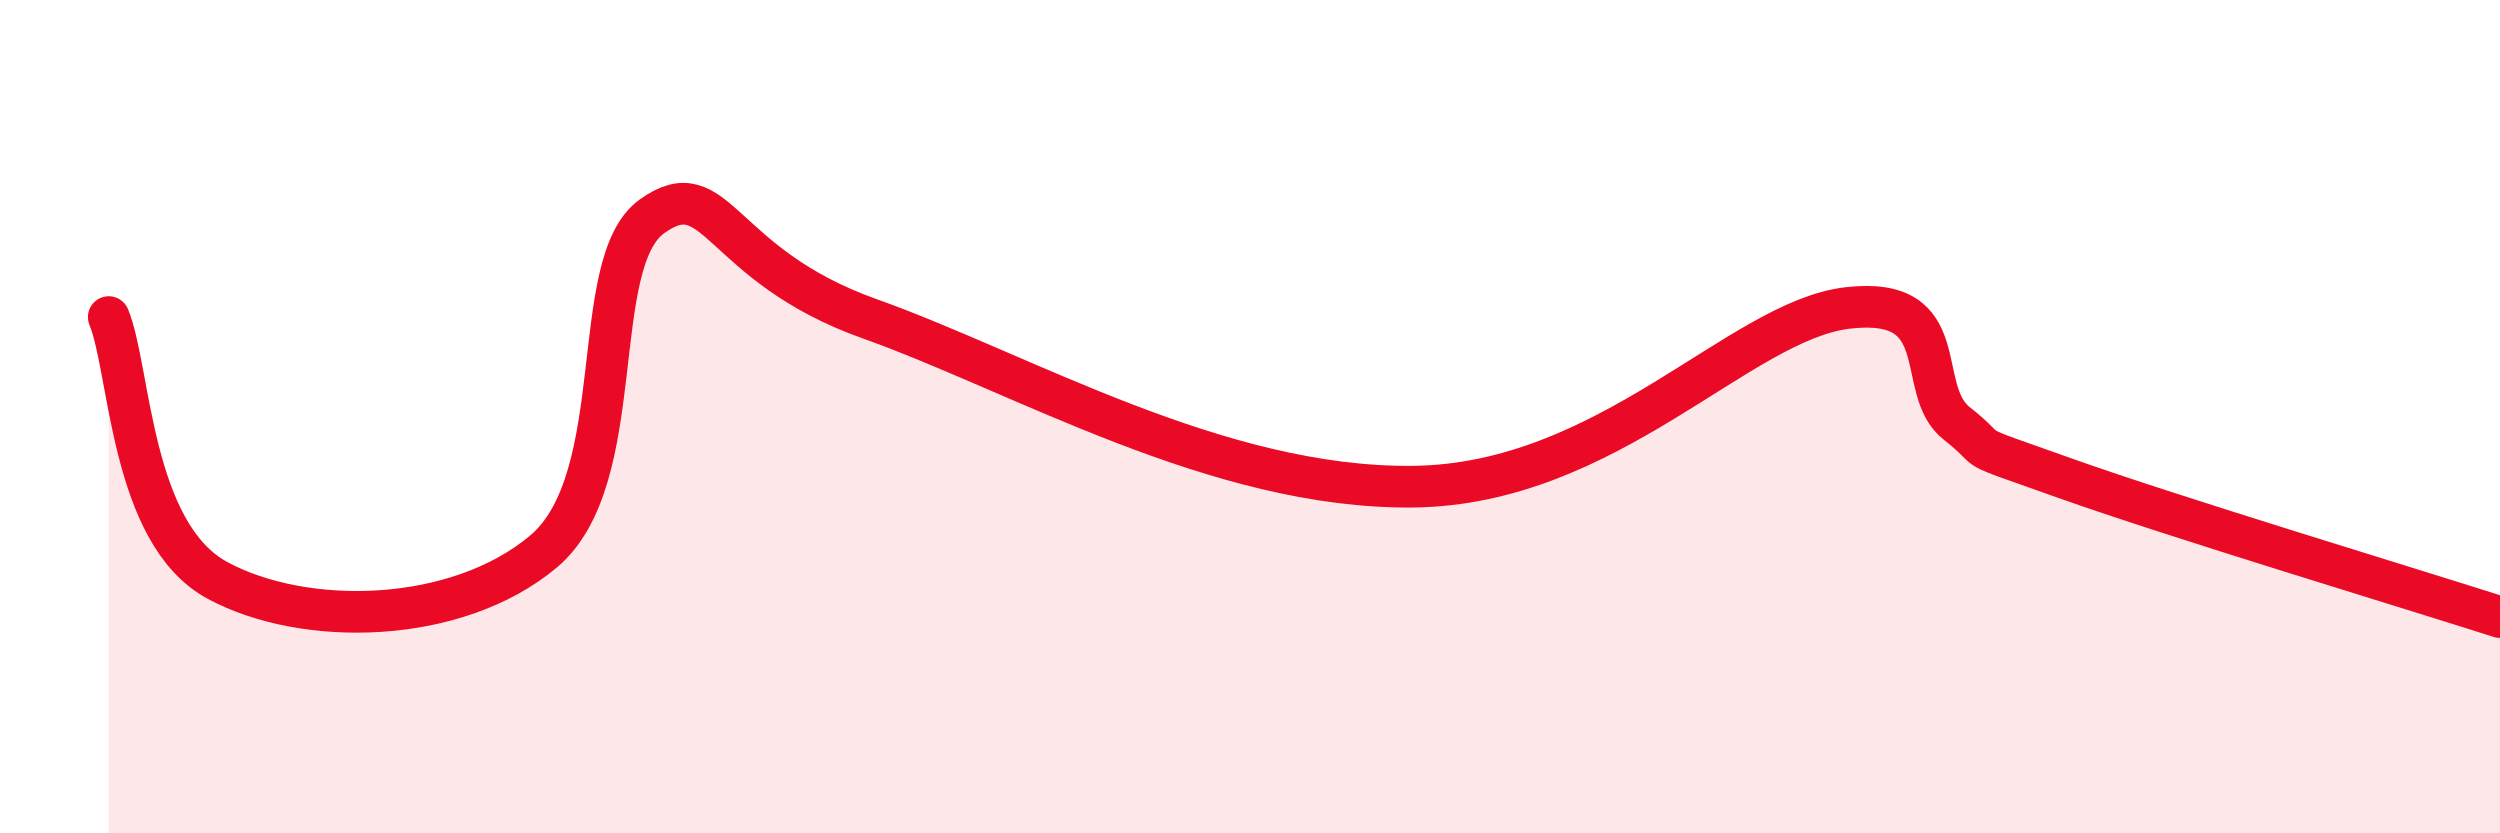
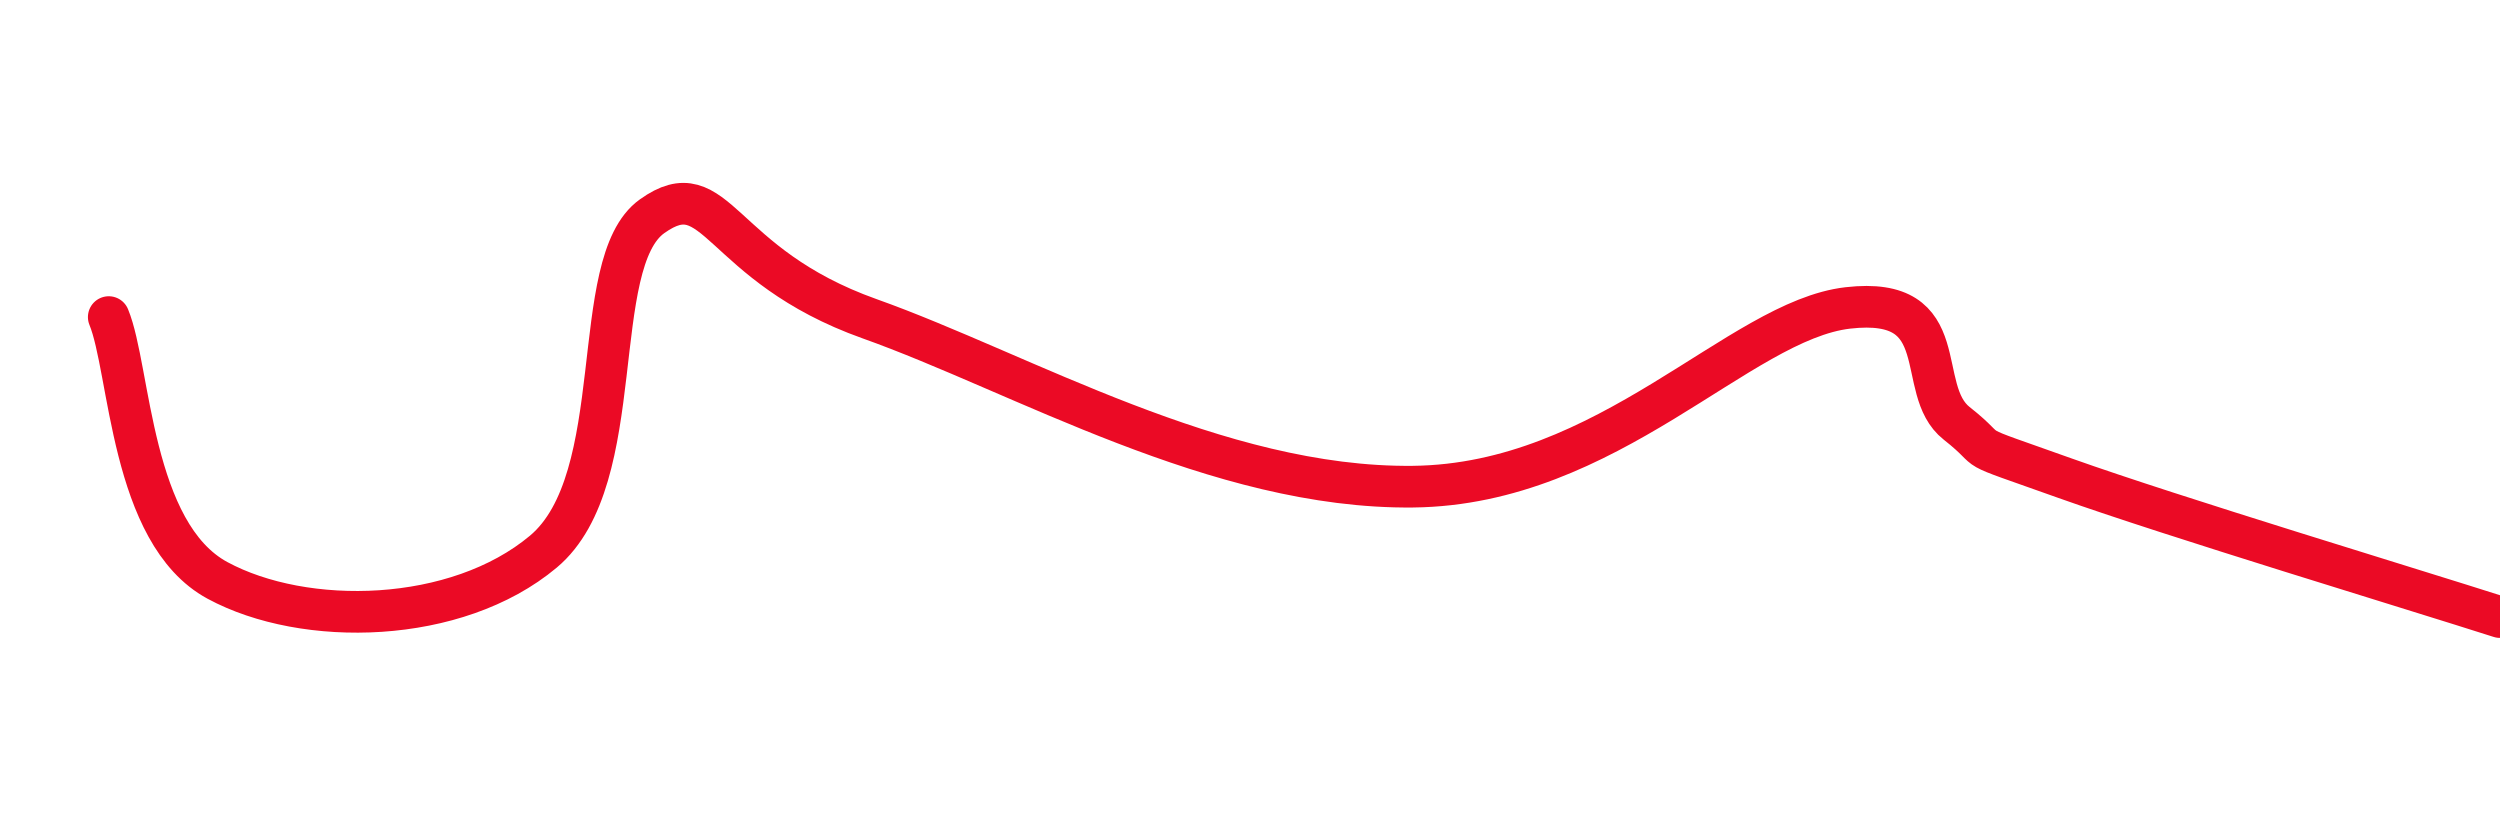
<svg xmlns="http://www.w3.org/2000/svg" width="60" height="20" viewBox="0 0 60 20">
-   <path d="M 2.61,7.61 C 3.13,8.87 3.13,12.8 5.22,13.93 C 7.31,15.06 10.95,14.99 13.04,13.24 C 15.13,11.49 14.08,6.31 15.65,5.19 C 17.22,4.07 17.22,6.35 20.87,7.65 C 24.52,8.95 29.21,11.73 33.91,11.68 C 38.61,11.63 41.74,7.69 44.35,7.39 C 46.96,7.09 45.92,9.34 46.96,10.16 C 48,10.98 46.96,10.55 49.57,11.48 C 52.18,12.41 57.91,14.14 60,14.81L60 20L2.61 20Z" fill="#EB0A25" opacity="0.1" stroke-linecap="round" stroke-linejoin="round" />
  <path d="M 2.61,7.61 C 3.13,8.87 3.13,12.8 5.22,13.93 C 7.31,15.06 10.95,14.99 13.04,13.24 C 15.13,11.49 14.08,6.31 15.65,5.19 C 17.22,4.07 17.22,6.35 20.87,7.65 C 24.52,8.95 29.21,11.73 33.91,11.68 C 38.61,11.63 41.74,7.69 44.35,7.39 C 46.96,7.09 45.92,9.34 46.96,10.16 C 48,10.98 46.96,10.55 49.57,11.48 C 52.18,12.41 57.91,14.14 60,14.81" stroke="#EB0A25" stroke-width="1" fill="none" stroke-linecap="round" stroke-linejoin="round" />
</svg>